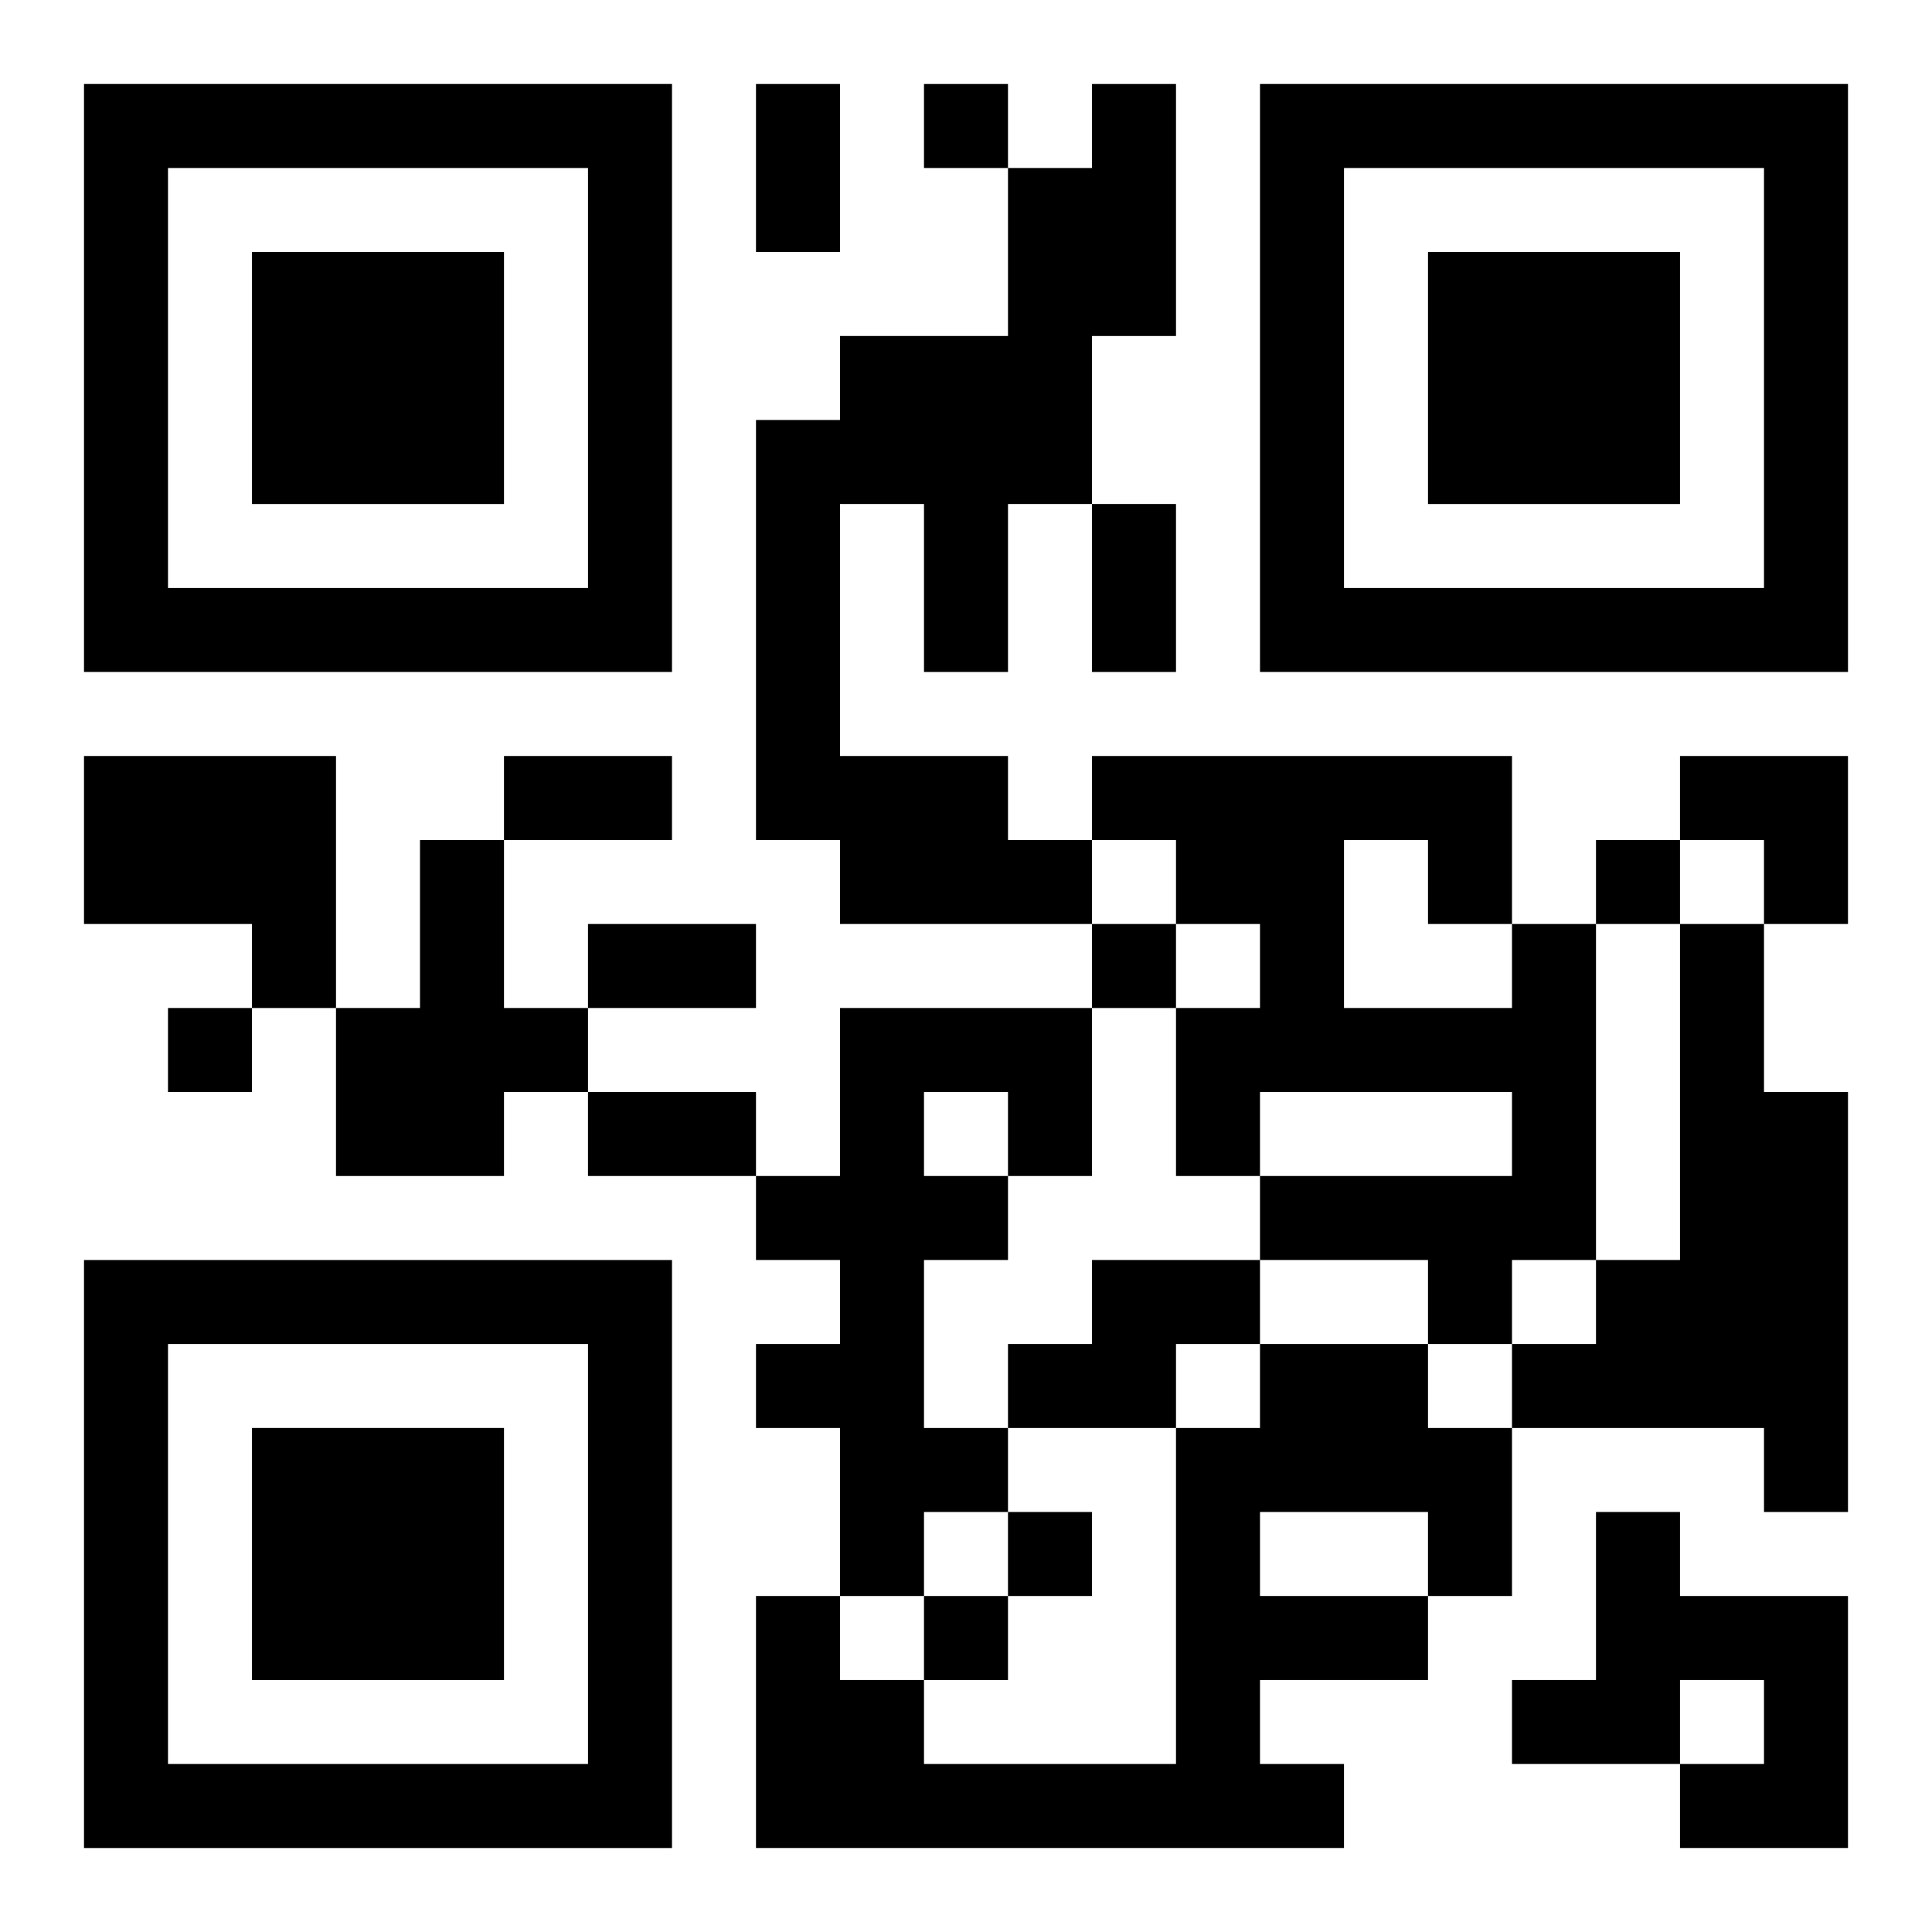
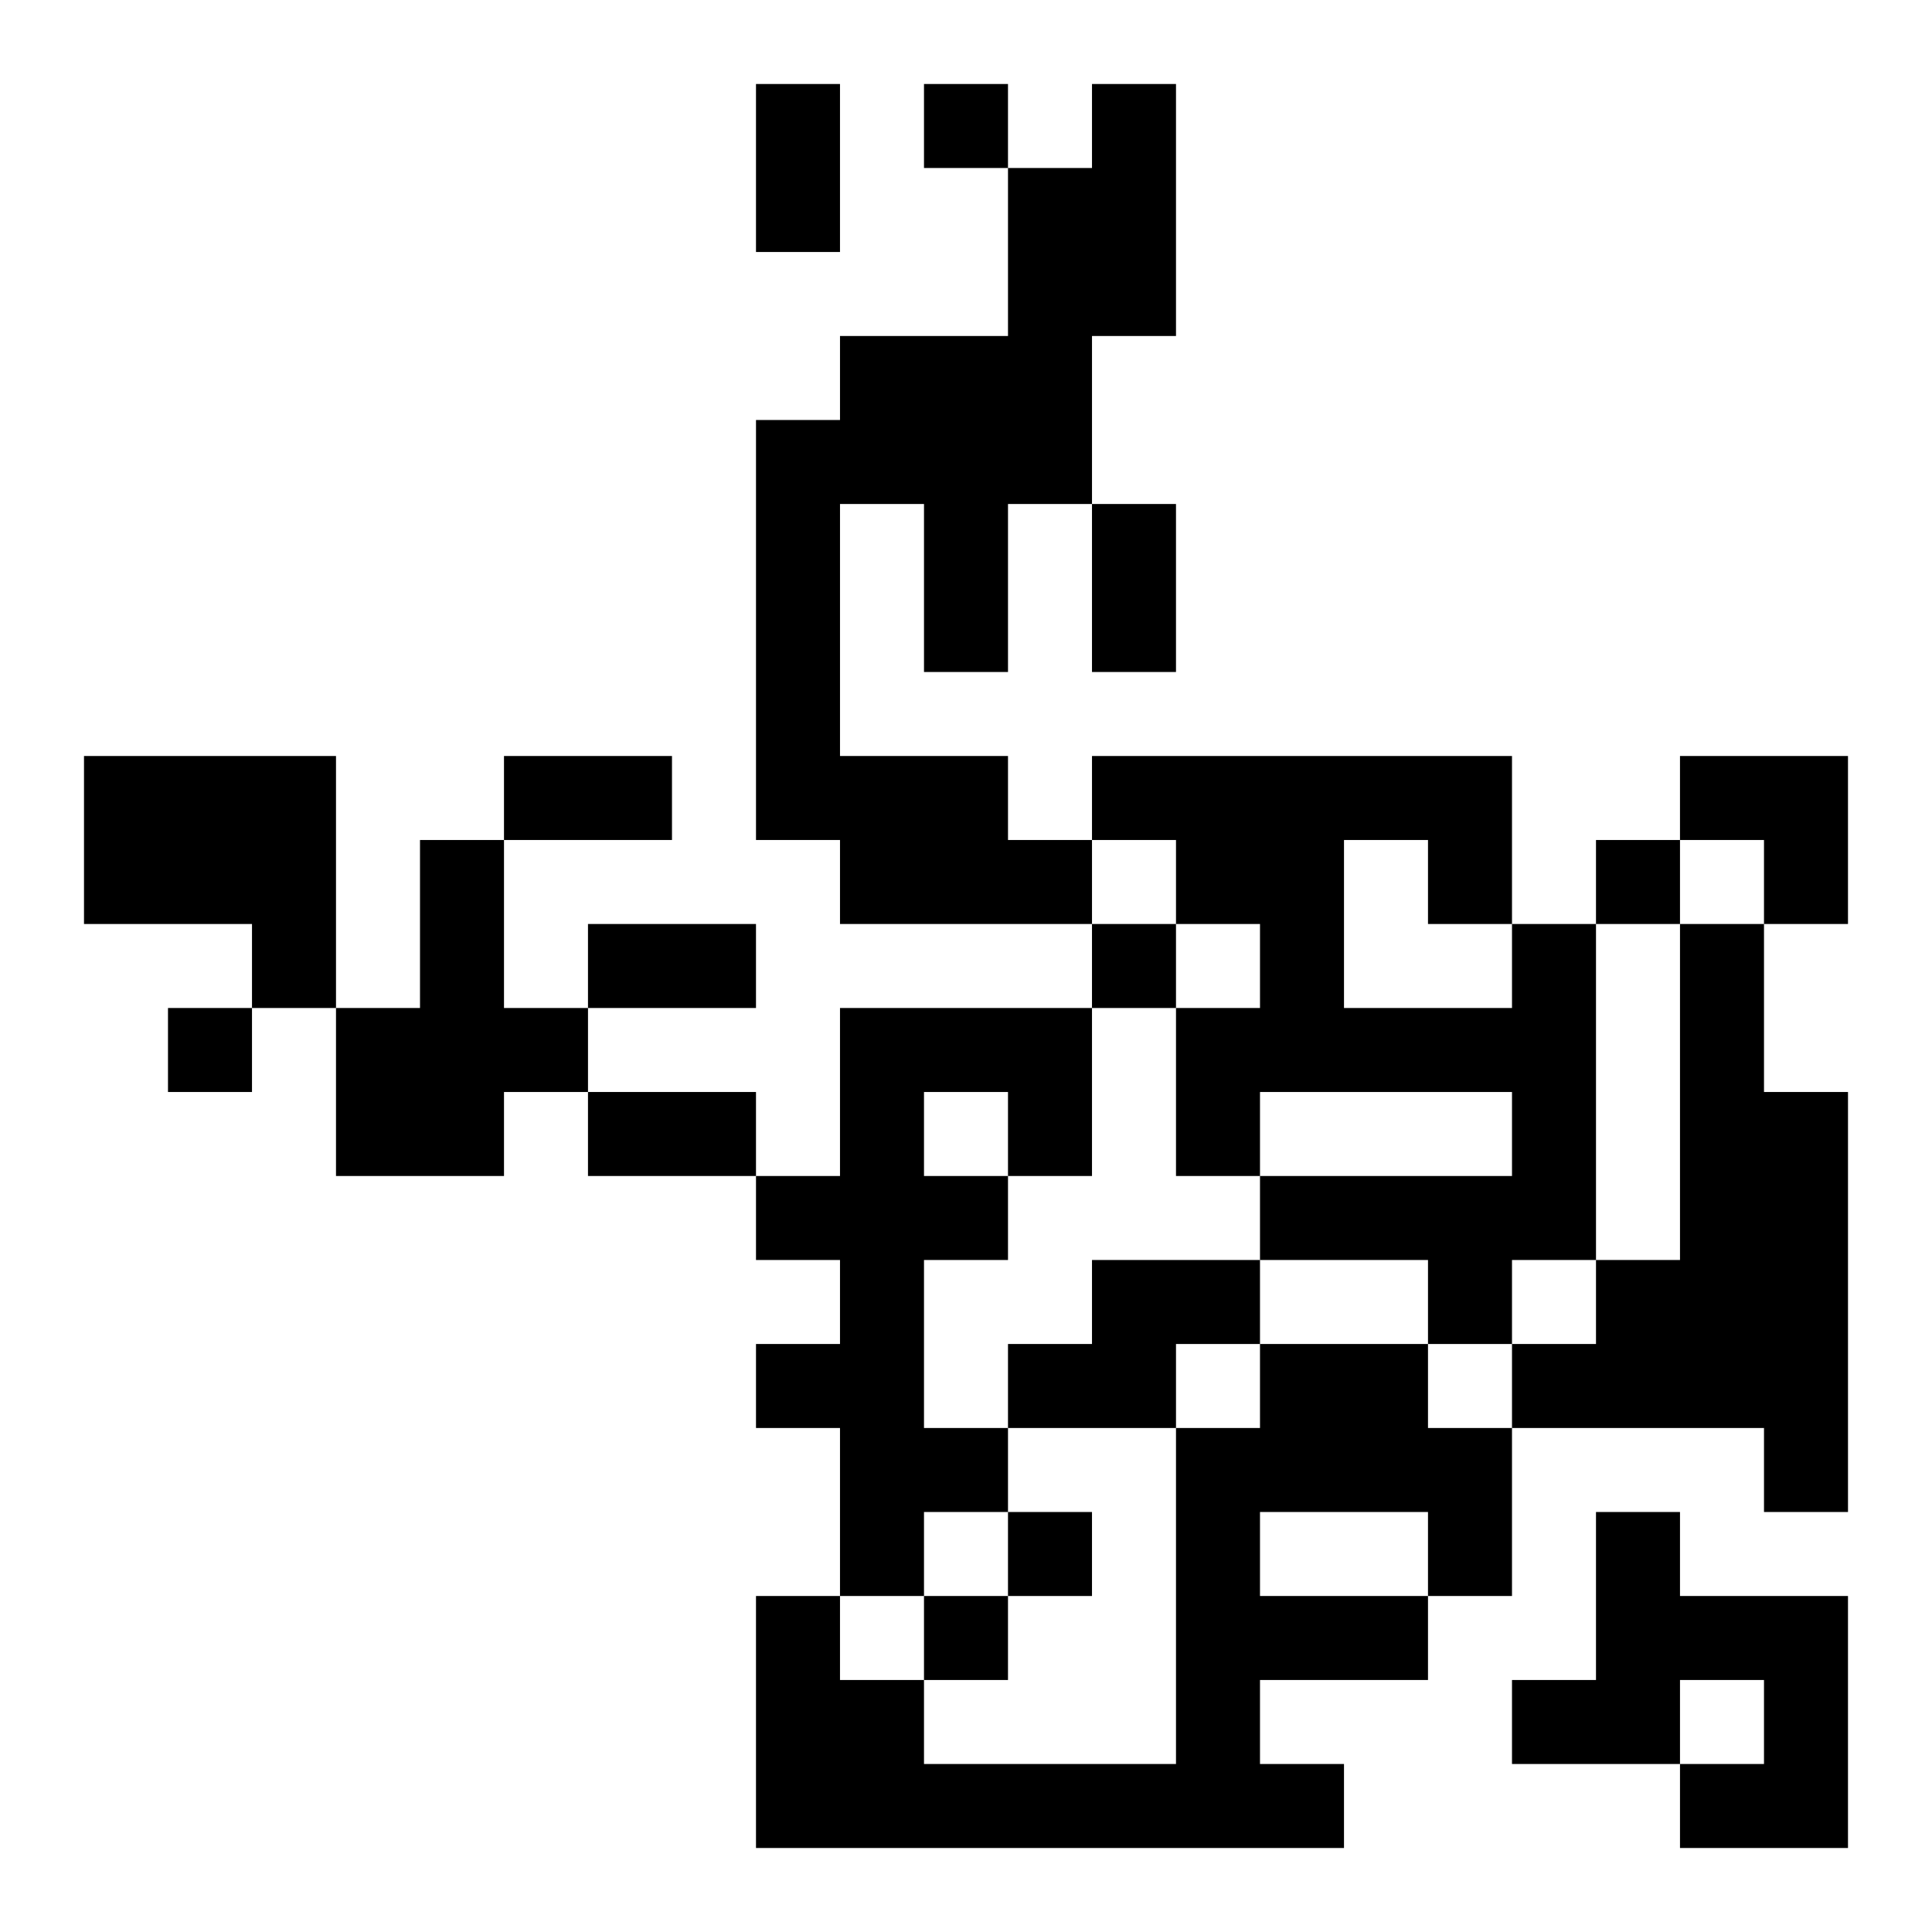
<svg xmlns="http://www.w3.org/2000/svg" xmlns:xlink="http://www.w3.org/1999/xlink" width="250" height="250" baseProfile="full" version="1.1" viewBox="-1 -1 23 23">
  <symbol id="a">
-     <path d="m0 7v7h7v-7h-7zm1 1h5v5h-5v-5zm1 1v3h3v-3h-3z" />
-   </symbol>
+     </symbol>
  <use y="-7" xlink:href="#a" />
  <use y="7" xlink:href="#a" />
  <use x="14" y="-7" xlink:href="#a" />
  <path d="m12 0h1v3h-1v2h-1v2h-1v-2h-1v3h2v1h1v1h-3v-1h-1v-5h1v-1h2v-2h1v-1m-12 8h3v3h-1v-1h-2v-2m4 1h1v2h1v1h-1v1h-2v-2h1v-2m13 1h1v4h-1v1h-1v-1h-2v-1h3v-1h-3v1h-1v-2h1v-1h-1v-1h-1v-1h5v2m-2-1v2h2v-1h-1v-1h-1m4 1h1v2h1v5h-1v-1h-3v-1h1v-1h1v-4m-10 1h3v2h-1v1h-1v2h1v1h-1v1h-1v-2h-1v-1h1v-1h-1v-1h1v-2m1 1v1h1v-1h-1m2 2h2v1h-1v1h-2v-1h1v-1m2 1h2v1h1v2h-1v1h-2v1h1v1h-7v-3h1v1h1v1h3v-4h1v-1m0 2v1h2v-1h-2m4 0h1v1h2v3h-2v-1h1v-1h-1v1h-2v-1h1v-2m-8-17v1h1v-1h-1m8 9v1h1v-1h-1m-6 1v1h1v-1h-1m-11 1v1h1v-1h-1m10 6v1h1v-1h-1m-1 1v1h1v-1h-1m-2-18h1v2h-1v-2m4 5h1v2h-1v-2m-7 3h2v1h-2v-1m1 2h2v1h-2v-1m0 2h2v1h-2v-1m13-4h2v2h-1v-1h-1z" />
</svg>